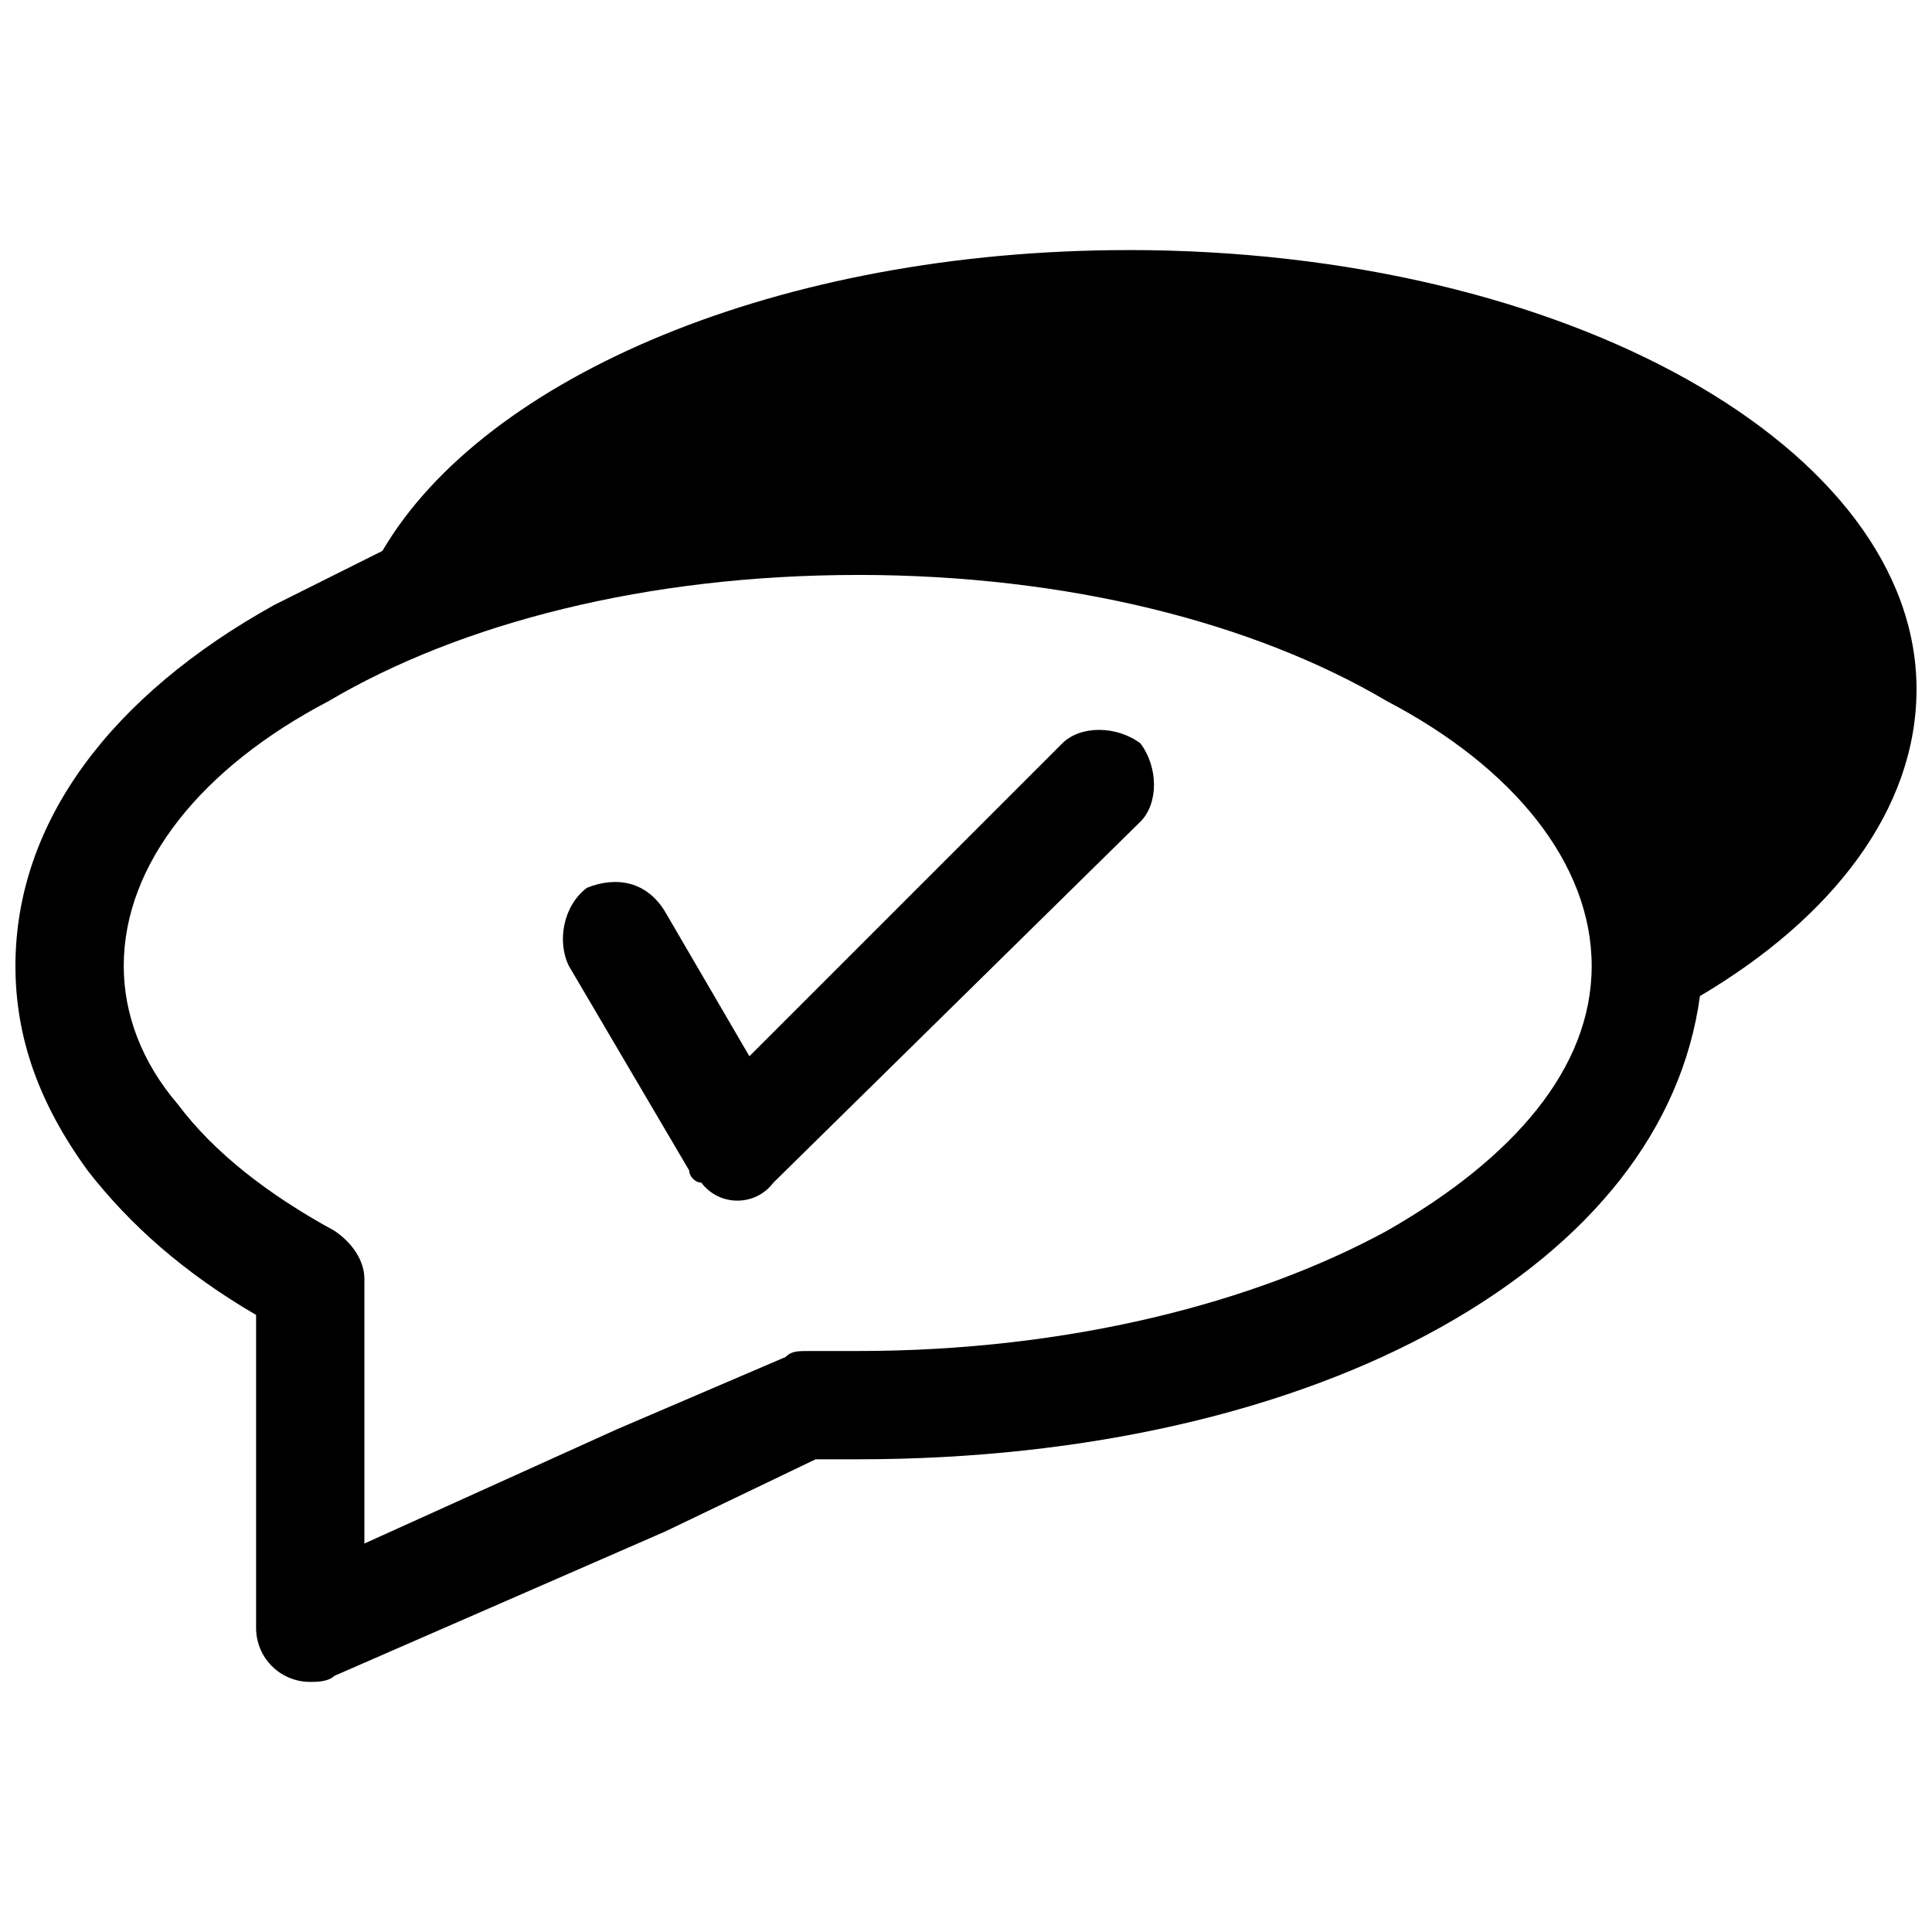
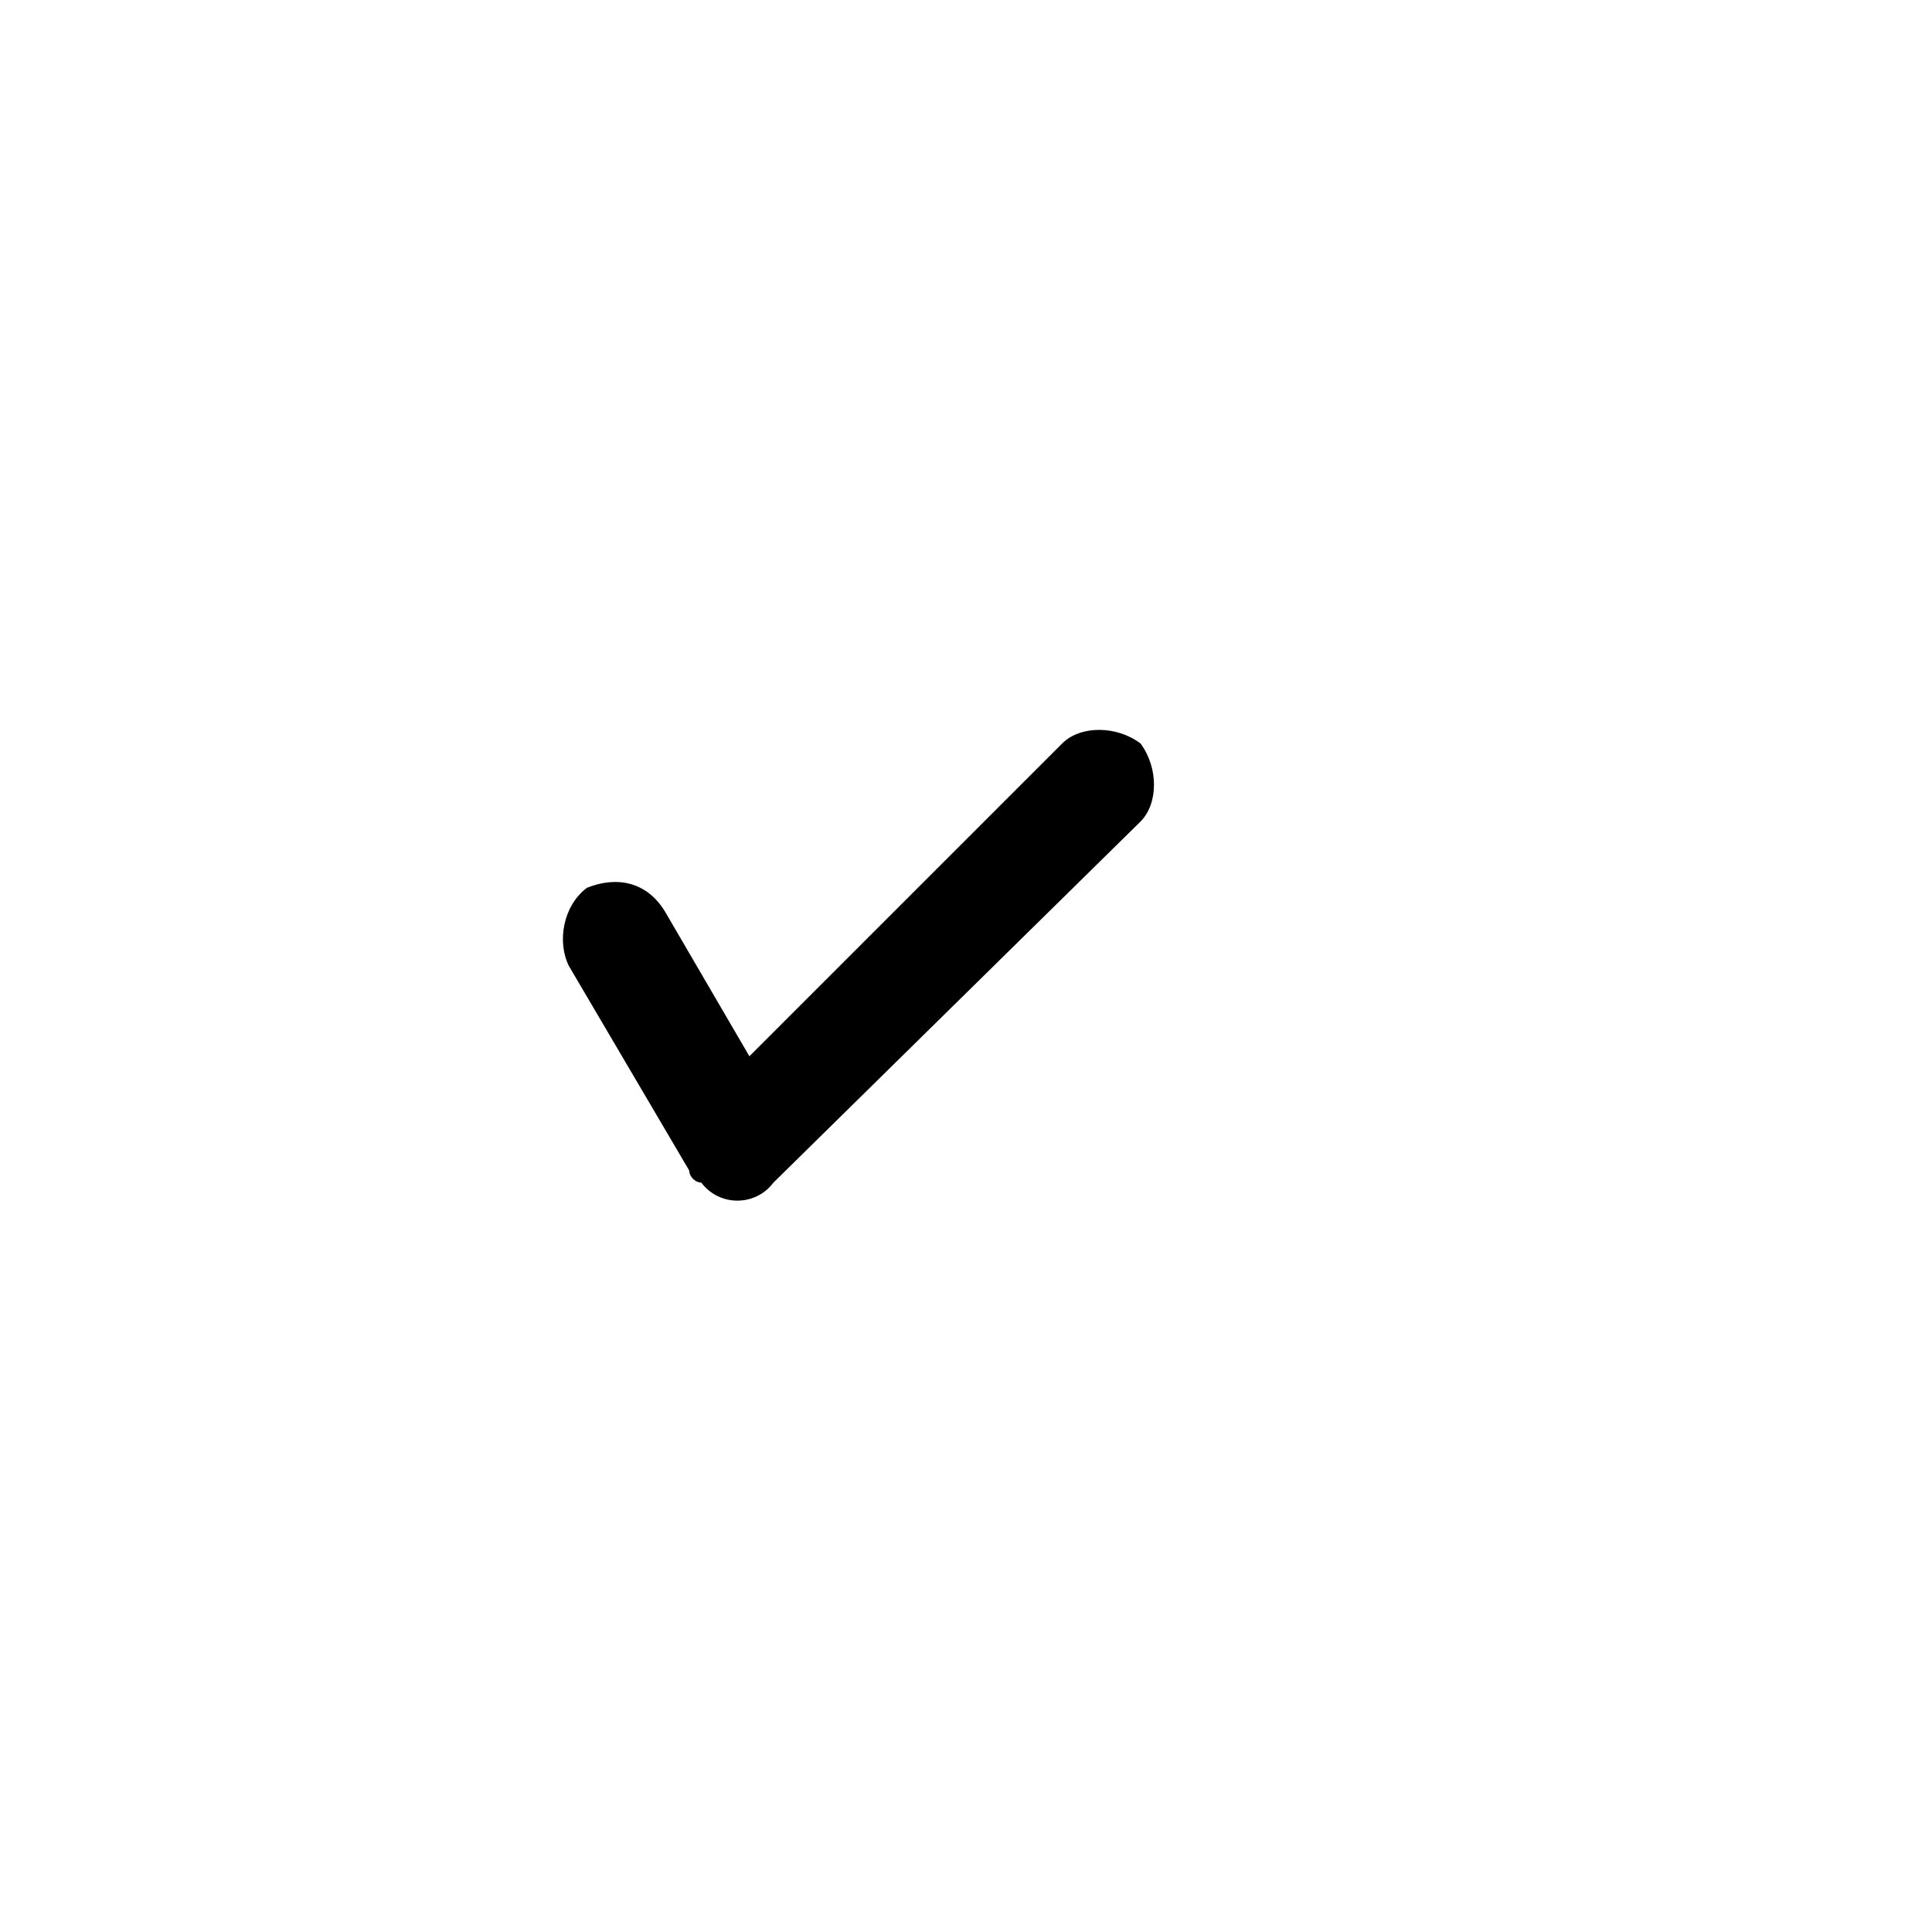
<svg xmlns="http://www.w3.org/2000/svg" width="800px" height="800px" version="1.1" viewBox="144 144 512 512">
  <defs>
    <clipPath id="a">
-       <path d="m148.09 210h503.81v380h-503.81z" />
-     </clipPath>
+       </clipPath>
  </defs>
  <path d="m294.77 400c-3.188-6.379-1.594-15.941 4.781-20.727 7.973-3.188 15.941-1.594 20.727 6.379l22.32 38.266 82.906-82.906c4.781-4.781 14.348-4.781 20.727 0 4.781 6.379 4.781 15.941 0 20.727l-97.254 95.66c-4.781 6.379-14.348 6.379-19.133 0-1.594 0-3.188-1.594-3.188-3.188l-31.887-54.207z" />
  <g clip-path="url(#a)">
    <path d="m371.3 296.37c-55.801 0-105.23 12.754-140.3 33.48-33.48 17.539-54.207 43.047-54.207 70.152 0 12.754 4.781 25.508 14.348 36.668 9.566 12.754 23.914 23.914 41.453 33.48 4.781 3.188 7.973 7.973 7.973 12.754v70.148l66.961-30.293 44.641-19.133c1.594-1.594 3.188-1.594 6.379-1.594h12.758c55.801 0 105.23-12.754 140.3-31.887 33.48-19.133 54.207-43.047 54.207-70.152 0-27.105-20.727-52.613-54.207-70.152-35.074-20.727-84.5-33.48-140.3-33.48zm71.746-86.094c-92.473 0-170.59 33.48-197.7 79.715-9.566 4.781-19.133 9.566-28.699 14.348-43.047 23.914-68.555 57.395-68.555 95.66 0 19.133 6.379 36.668 19.133 54.207 11.16 14.348 25.508 27.105 44.641 38.266v82.902c0 7.973 6.379 14.348 14.348 14.348 1.594 0 4.781 0 6.379-1.594l87.688-38.266 39.859-19.133h11.16c60.586 0 114.79-12.754 154.65-35.074 39.859-22.32 63.773-52.613 68.555-87.688 35.074-20.727 57.395-49.426 57.395-81.312 0-63.773-92.473-116.39-208.86-116.39zm-86.094 291.76h1.594z" fill-rule="evenodd" />
  </g>
</svg>